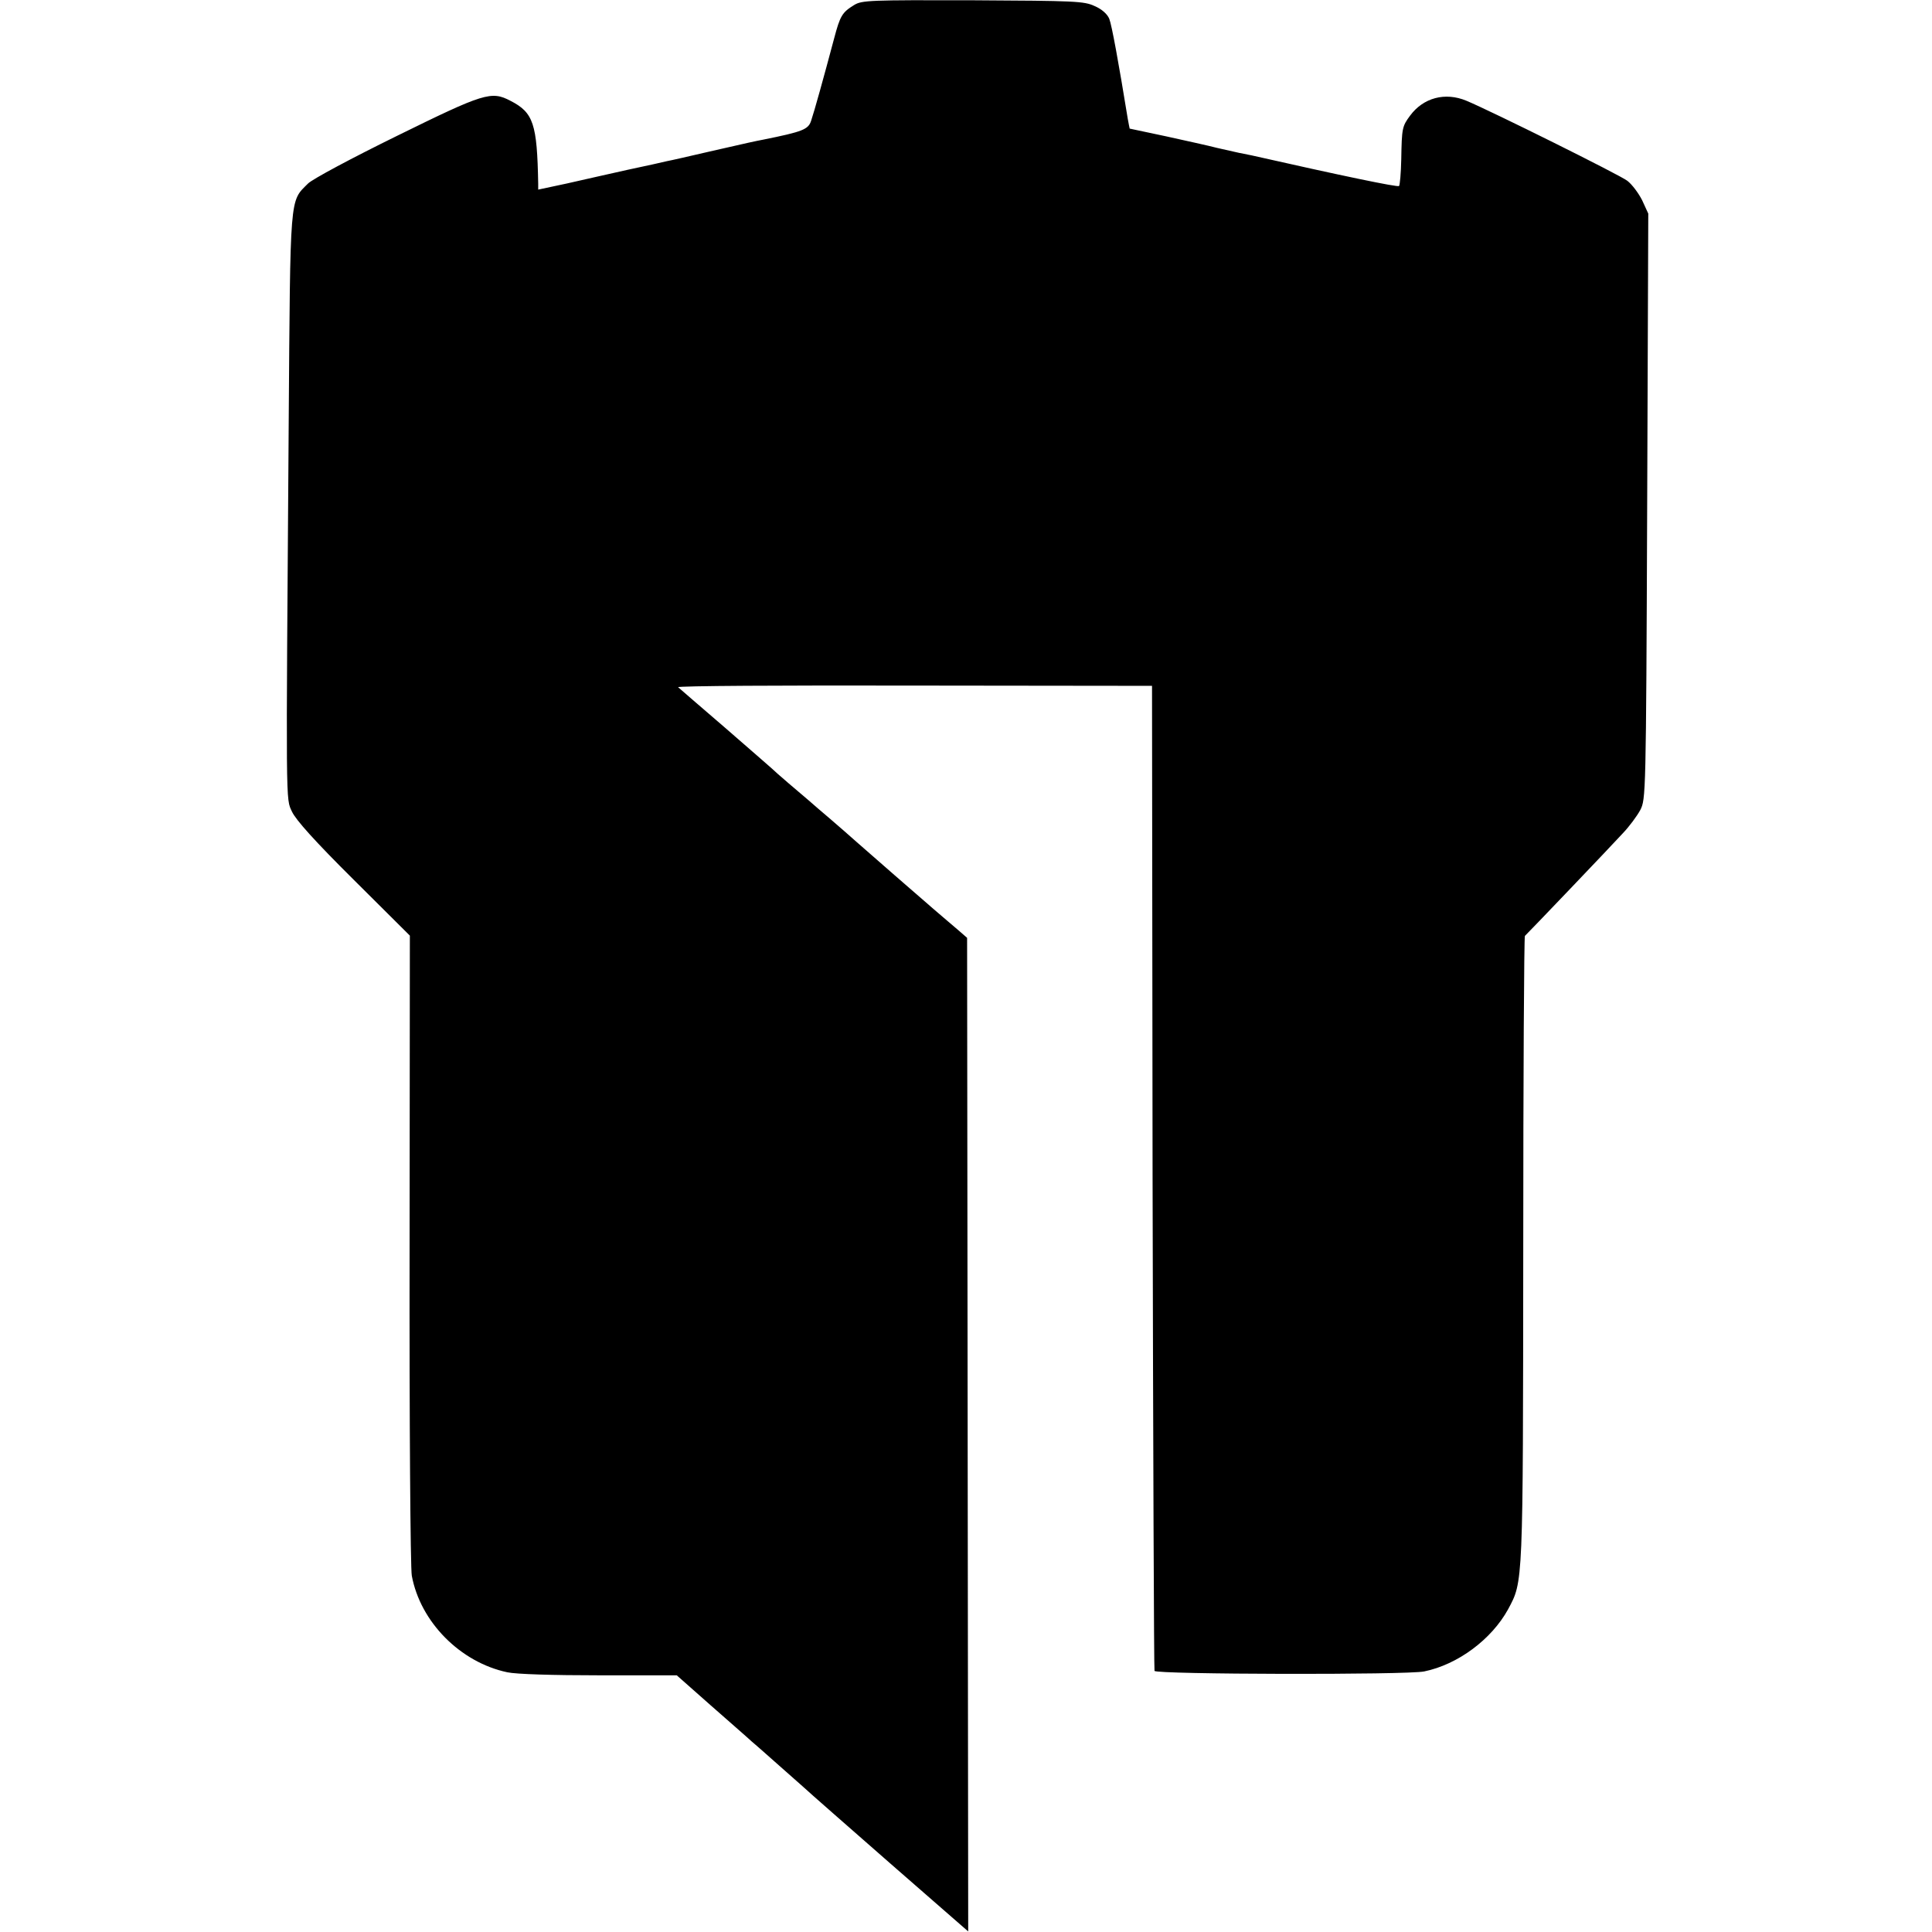
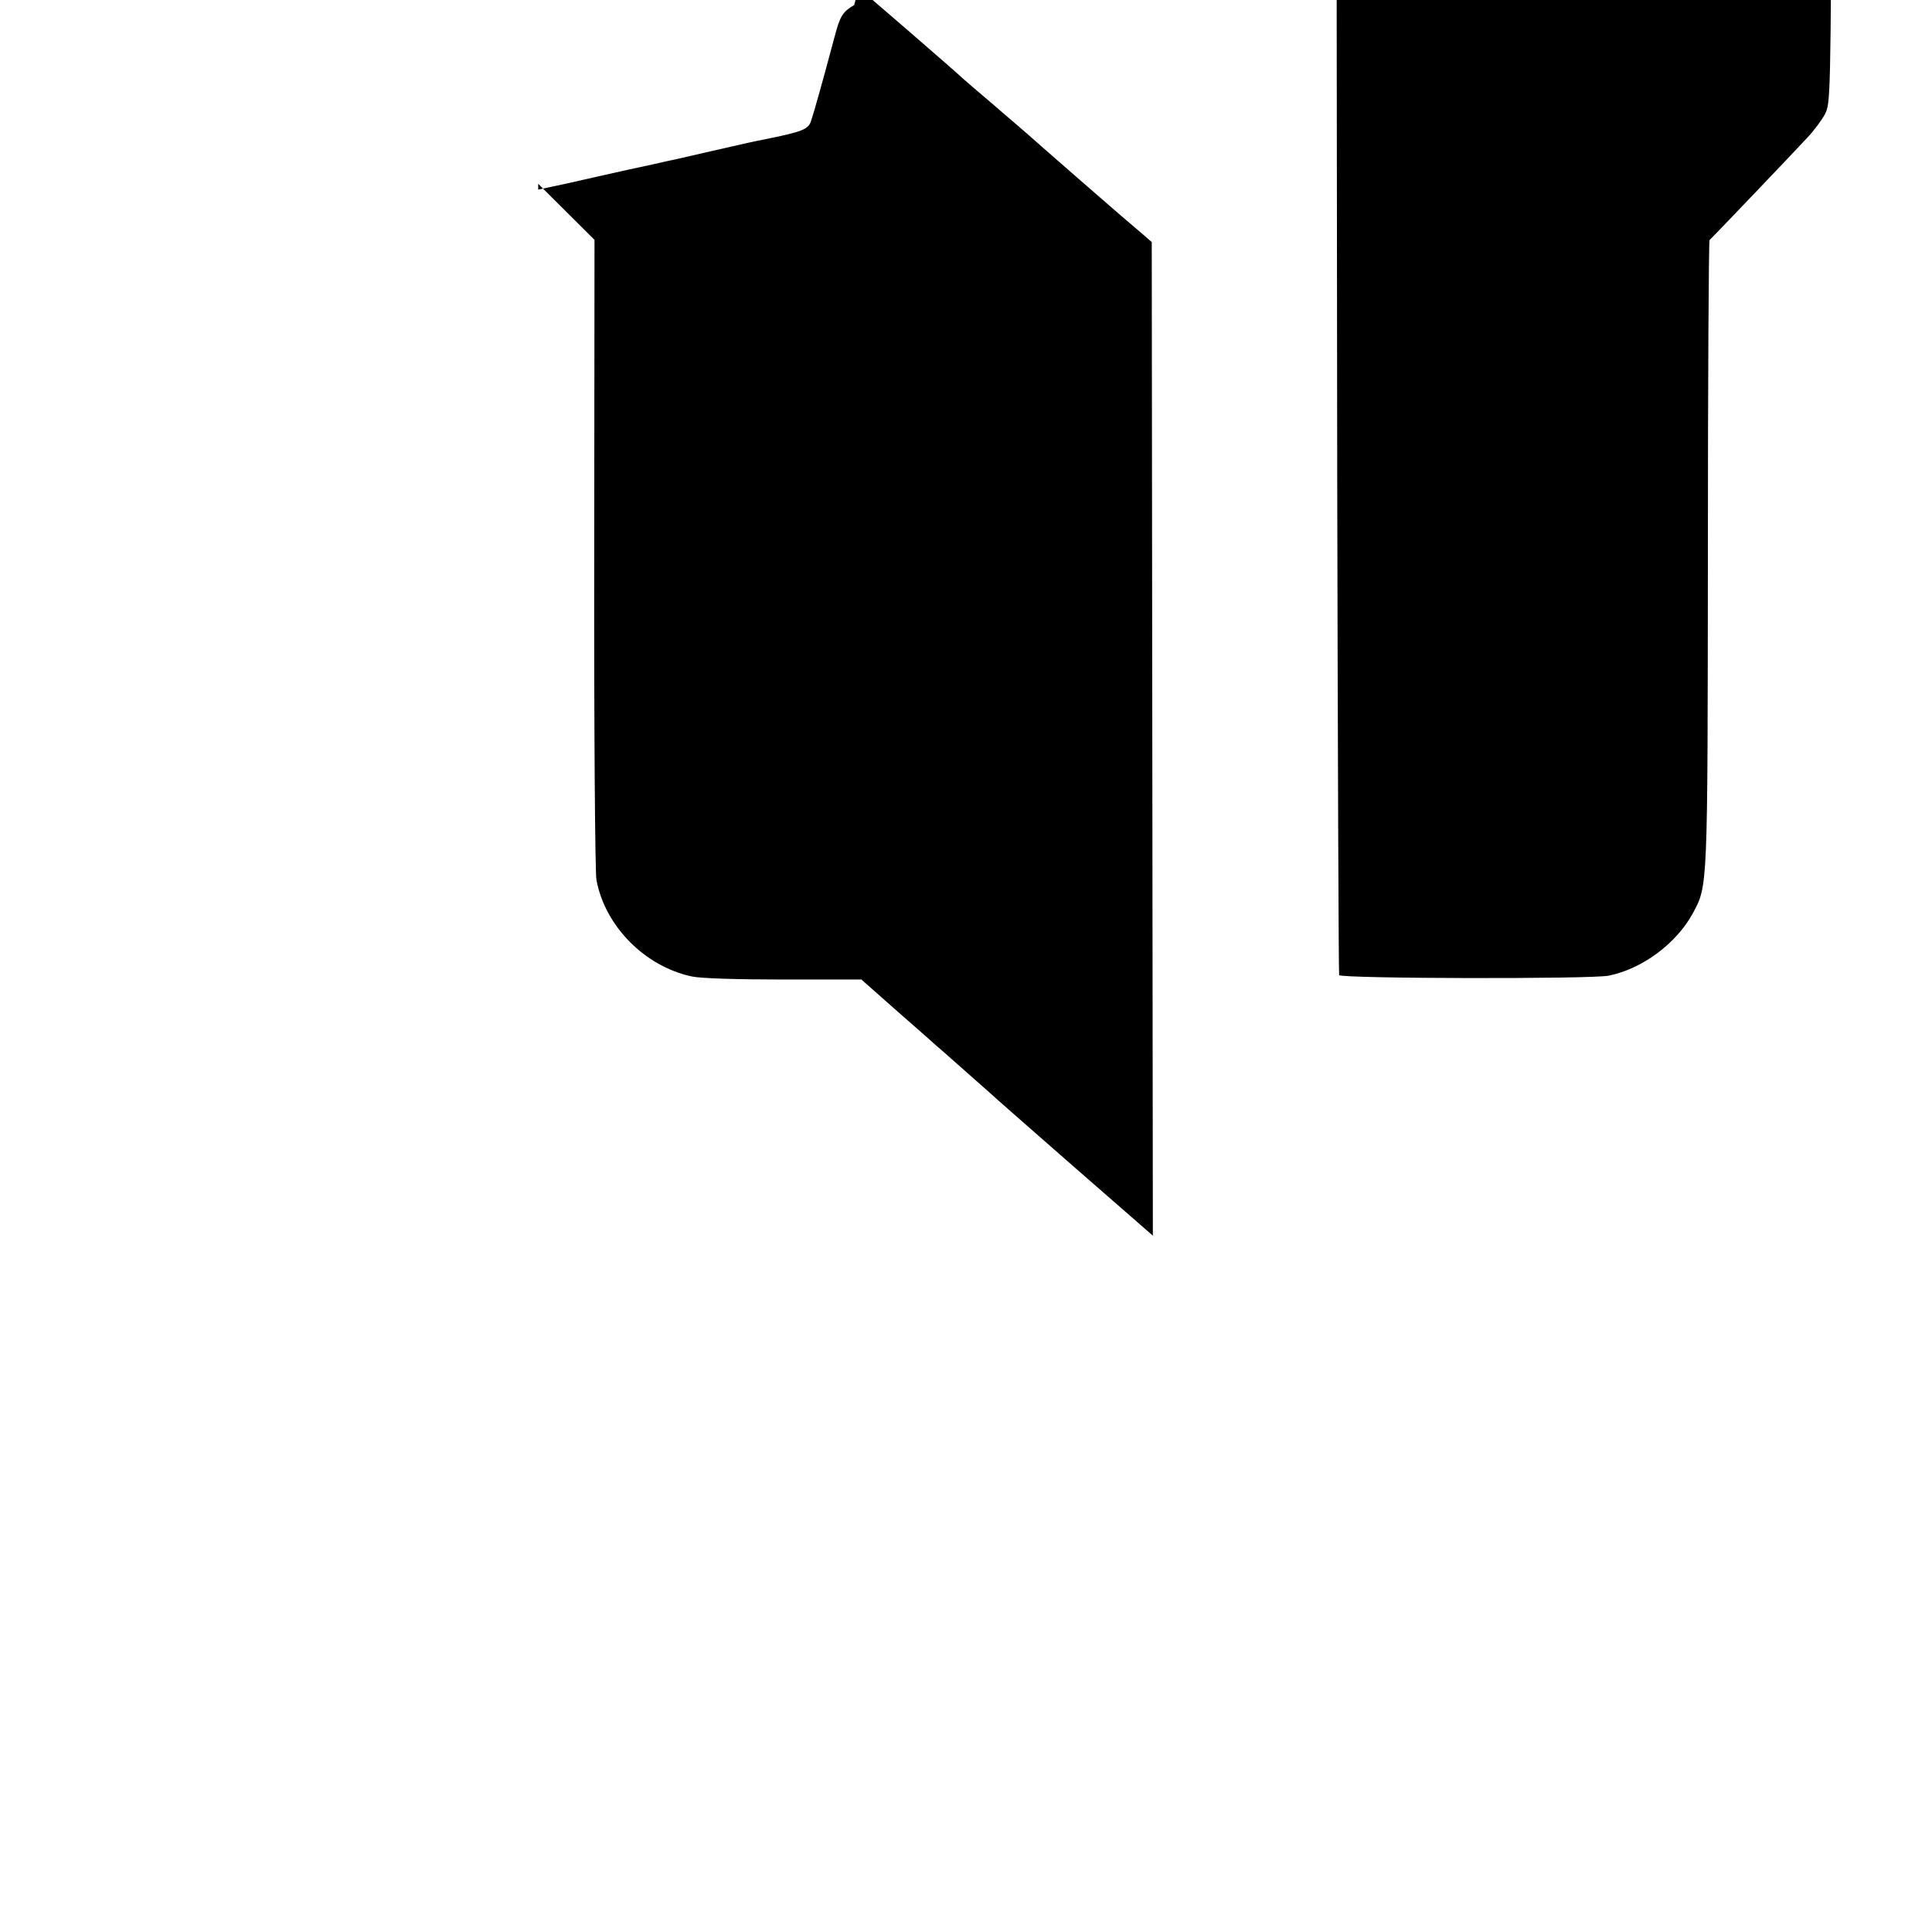
<svg xmlns="http://www.w3.org/2000/svg" version="1.0" width="700pt" height="700pt" viewBox="0 0 700 700" preserveAspectRatio="xMidYMid meet">
  <g transform="translate(0,700) scale(0.1,-0.1)" fill="#000000" stroke="none">
-     <path d="M3095 6982 c-44 -27 -51 -39 -73 -122 -37 -139 -72 -265 -83 -297 -10 -32 -30 -40 -174 -69 -31 -6 -50 -10 -194 -43 -73 -17 -143 -33 -155 -35 -11 -3 -75 -17 -141 -31 -66 -15 -166 -37 -222 -50 l-103 -22 0 21 c-4 218 -17 258 -101 301 -69 36 -95 28 -410 -127 -165 -81 -307 -157 -323 -173 -67 -67 -64 -31 -70 -870 -10 -1410 -11 -1356 12 -1406 14 -30 83 -107 223 -246 l204 -203 -1 -1136 c-1 -625 3 -1157 8 -1183 31 -168 176 -314 346 -350 32 -7 166 -11 333 -11 l281 0 121 -107 c67 -59 136 -119 152 -134 17 -14 57 -50 90 -79 33 -29 76 -67 95 -84 19 -18 162 -143 316 -278 l282 -246 -2 1800 -2 1800 -31 27 c-17 14 -57 49 -89 76 -67 58 -220 191 -280 244 -22 20 -65 57 -95 83 -30 25 -65 56 -79 68 -14 12 -47 40 -74 63 -27 23 -54 47 -60 53 -6 5 -83 73 -171 149 -88 76 -164 141 -168 145 -5 5 379 7 854 6 l863 -1 2 -1779 c2 -978 5 -1784 7 -1790 5 -13 915 -15 977 -2 122 25 244 116 304 225 55 103 54 80 55 1305 0 620 3 1131 6 1135 12 11 312 325 354 371 24 25 52 63 64 85 20 40 21 47 25 1101 l4 1060 -22 48 c-13 26 -37 58 -54 71 -27 21 -492 252 -583 290 -77 32 -156 11 -204 -54 -29 -39 -30 -46 -32 -158 -1 -50 -5 -94 -8 -97 -5 -5 -211 38 -534 111 -11 2 -31 6 -45 9 -14 3 -50 11 -80 18 -30 8 -113 26 -185 42 -71 15 -131 28 -132 28 0 1 -4 17 -7 36 -33 203 -58 340 -67 362 -7 17 -27 35 -53 46 -38 18 -72 19 -441 21 -373 1 -402 0 -430 -17z" />
+     <path d="M3095 6982 c-44 -27 -51 -39 -73 -122 -37 -139 -72 -265 -83 -297 -10 -32 -30 -40 -174 -69 -31 -6 -50 -10 -194 -43 -73 -17 -143 -33 -155 -35 -11 -3 -75 -17 -141 -31 -66 -15 -166 -37 -222 -50 l-103 -22 0 21 l204 -203 -1 -1136 c-1 -625 3 -1157 8 -1183 31 -168 176 -314 346 -350 32 -7 166 -11 333 -11 l281 0 121 -107 c67 -59 136 -119 152 -134 17 -14 57 -50 90 -79 33 -29 76 -67 95 -84 19 -18 162 -143 316 -278 l282 -246 -2 1800 -2 1800 -31 27 c-17 14 -57 49 -89 76 -67 58 -220 191 -280 244 -22 20 -65 57 -95 83 -30 25 -65 56 -79 68 -14 12 -47 40 -74 63 -27 23 -54 47 -60 53 -6 5 -83 73 -171 149 -88 76 -164 141 -168 145 -5 5 379 7 854 6 l863 -1 2 -1779 c2 -978 5 -1784 7 -1790 5 -13 915 -15 977 -2 122 25 244 116 304 225 55 103 54 80 55 1305 0 620 3 1131 6 1135 12 11 312 325 354 371 24 25 52 63 64 85 20 40 21 47 25 1101 l4 1060 -22 48 c-13 26 -37 58 -54 71 -27 21 -492 252 -583 290 -77 32 -156 11 -204 -54 -29 -39 -30 -46 -32 -158 -1 -50 -5 -94 -8 -97 -5 -5 -211 38 -534 111 -11 2 -31 6 -45 9 -14 3 -50 11 -80 18 -30 8 -113 26 -185 42 -71 15 -131 28 -132 28 0 1 -4 17 -7 36 -33 203 -58 340 -67 362 -7 17 -27 35 -53 46 -38 18 -72 19 -441 21 -373 1 -402 0 -430 -17z" />
  </g>
</svg>